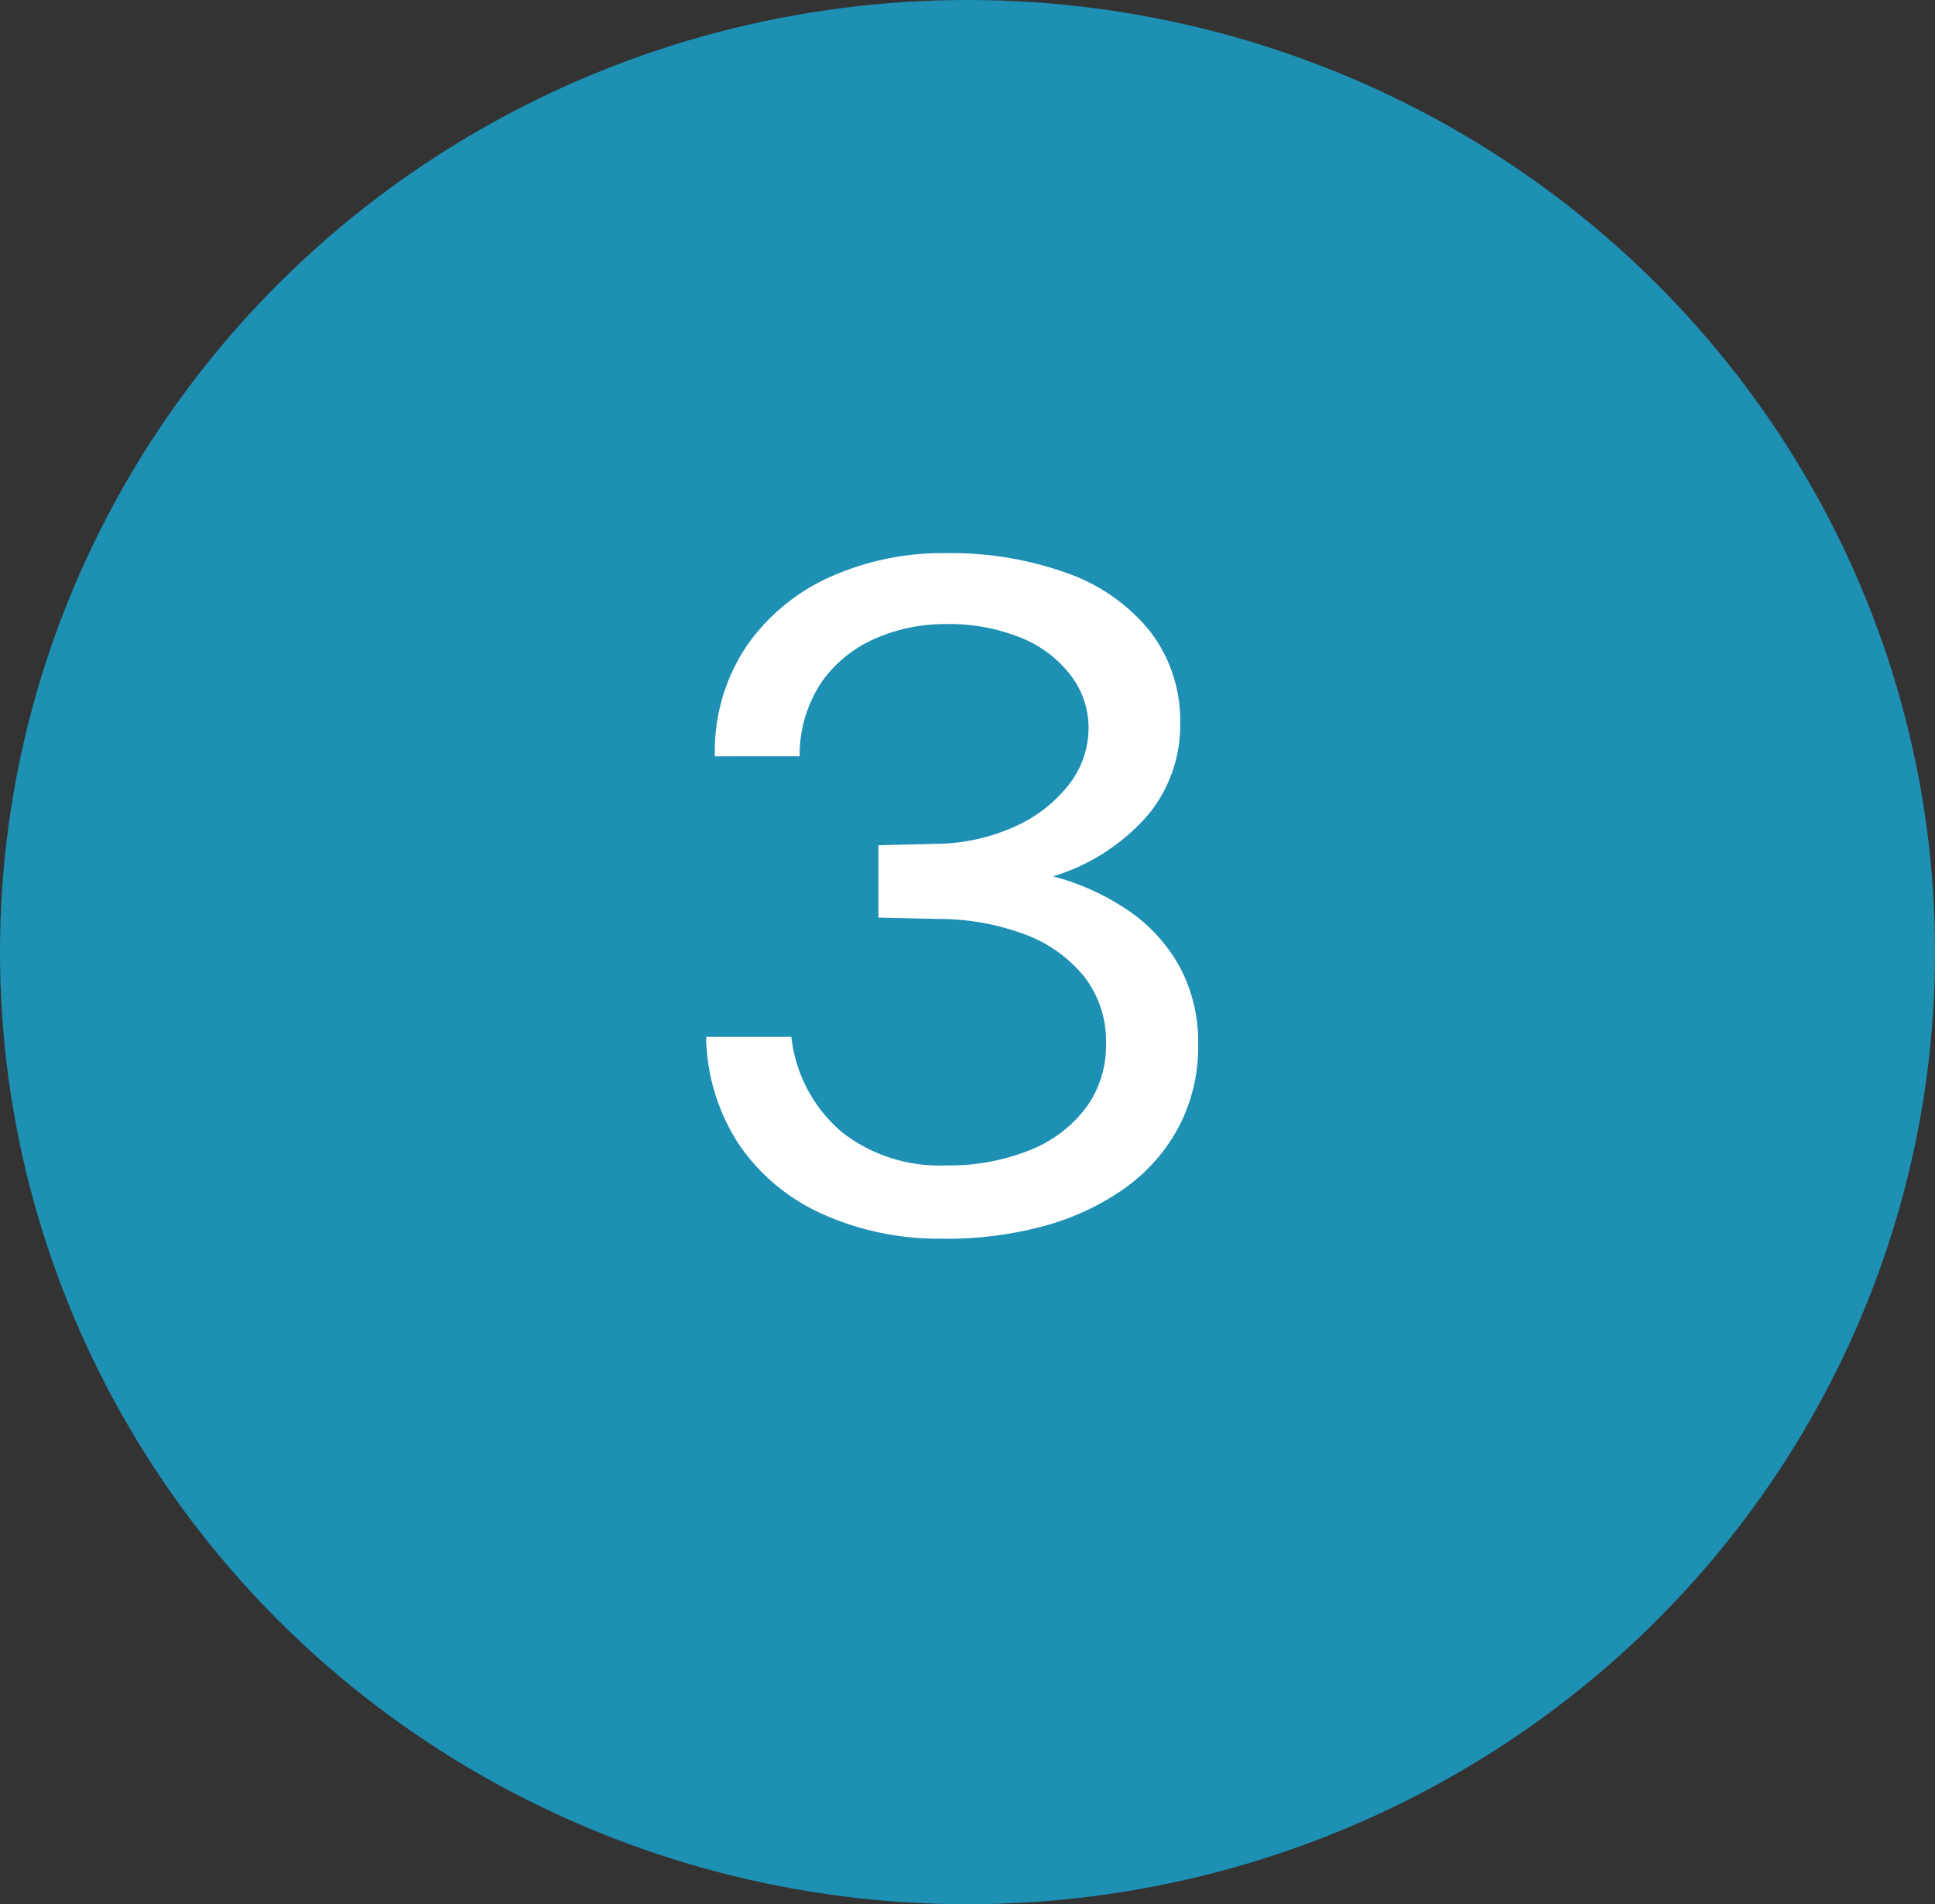
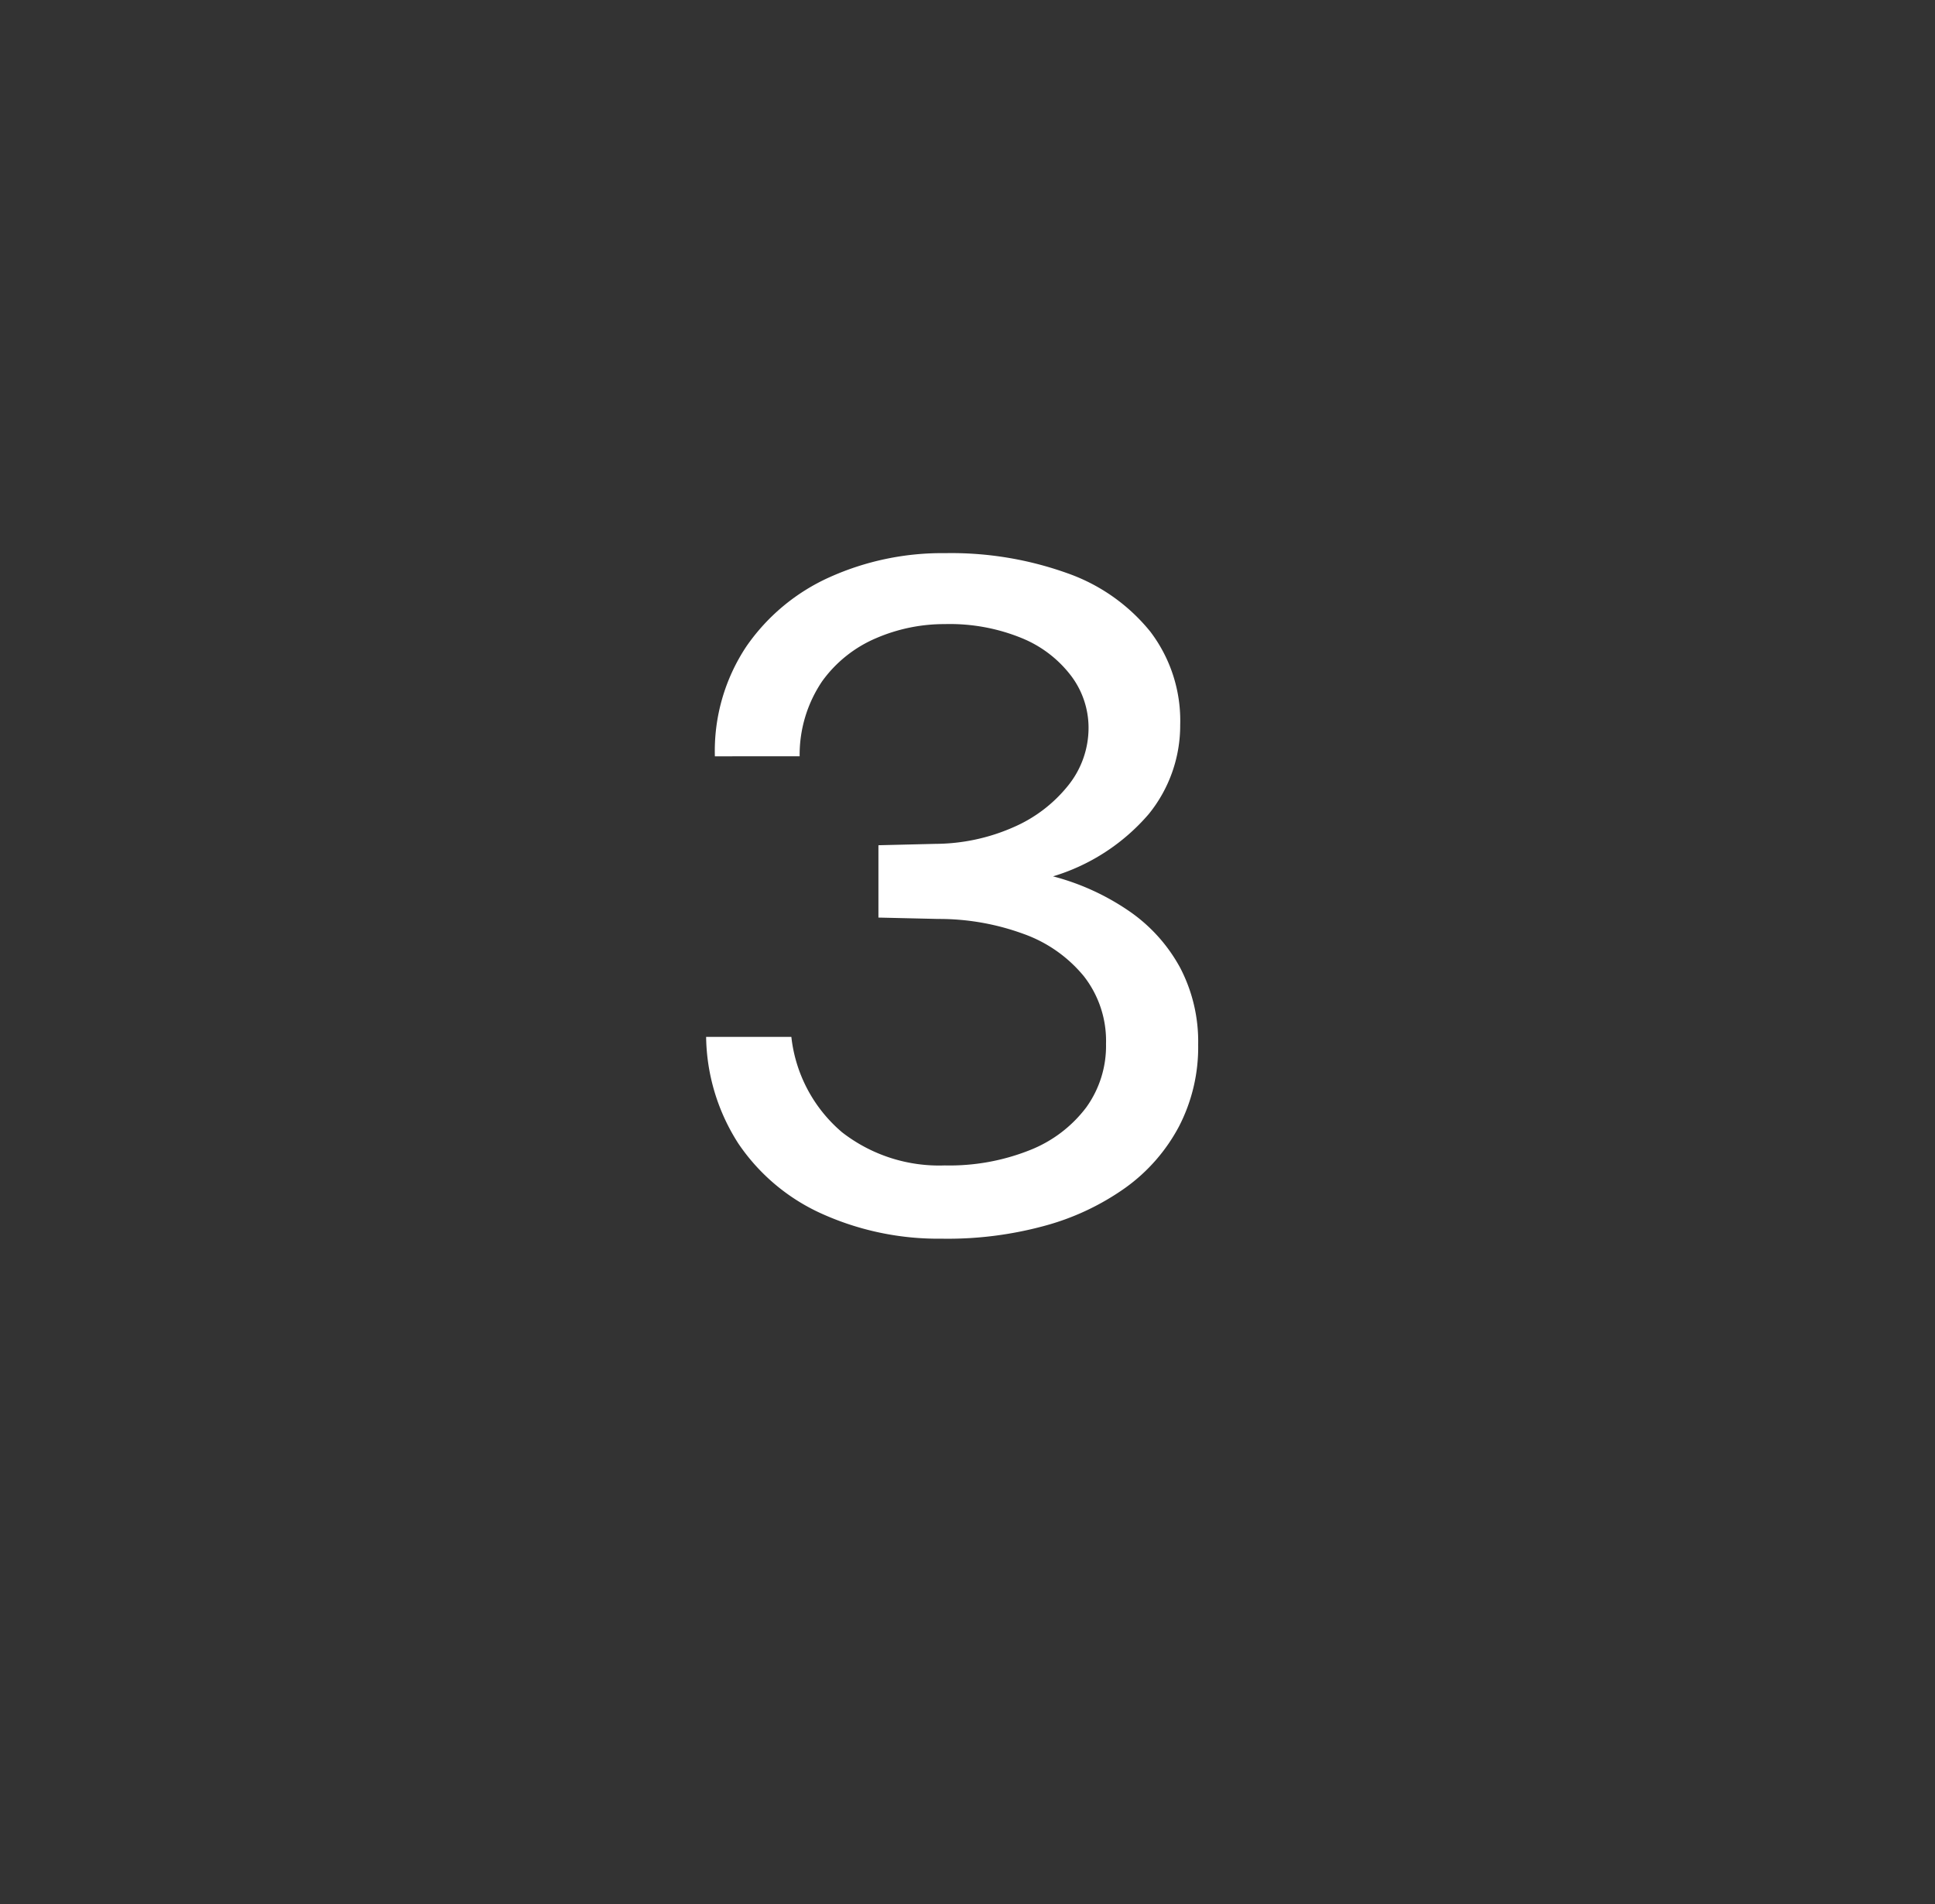
<svg xmlns="http://www.w3.org/2000/svg" width="63" height="62" viewBox="0 0 63 62">
  <rect x="0" y="0" width="63" height="62" fill="#333333" stroke="none" />
  <g id="_03" data-name="03" transform="translate(1042 4835.469)">
-     <ellipse id="Ellipse_380" data-name="Ellipse 380" cx="31.5" cy="31" rx="31.5" ry="31" transform="translate(-1042 -4835.469)" fill="#1e90b4" />
    <path id="Path_5484" data-name="Path 5484" d="M-7.725-15.375A6.142,6.142,0,0,1-6.7-18.952,6.551,6.551,0,0,1-3.983-21.21a8.914,8.914,0,0,1,3.758-.78,11.193,11.193,0,0,1,3.975.653,6.049,6.049,0,0,1,2.7,1.9A4.787,4.787,0,0,1,7.425-16.4a4.579,4.579,0,0,1-1.02,2.9,6.627,6.627,0,0,1-3.12,2.033,7.91,7.91,0,0,1,2.49,1.14,5.306,5.306,0,0,1,1.65,1.838,5.19,5.19,0,0,1,.585,2.5,5.609,5.609,0,0,1-.623,2.662,5.793,5.793,0,0,1-1.747,2A8.245,8.245,0,0,1,2.985-.082,11.966,11.966,0,0,1-.345.33,9.213,9.213,0,0,1-4.282-.5,6.488,6.488,0,0,1-6.96-2.767,6.571,6.571,0,0,1-8.01-6.24h2.775a4.756,4.756,0,0,0,1.65,3.105A5.147,5.147,0,0,0-.24-2.055a7.068,7.068,0,0,0,2.775-.5,4.25,4.25,0,0,0,1.83-1.388,3.42,3.42,0,0,0,.645-2.07,3.418,3.418,0,0,0-.72-2.2A4.487,4.487,0,0,0,2.325-9.593,7.992,7.992,0,0,0-.45-10.08l-1.95-.045V-12.48l1.86-.045a6.362,6.362,0,0,0,2.55-.548,4.632,4.632,0,0,0,1.778-1.365,2.992,2.992,0,0,0,.653-1.868,2.809,2.809,0,0,0-.555-1.673,3.829,3.829,0,0,0-1.6-1.237A6.184,6.184,0,0,0-.24-19.68a5.6,5.6,0,0,0-2.235.458,4.18,4.18,0,0,0-1.755,1.4,4.271,4.271,0,0,0-.735,2.445Z" transform="translate(-1011 -4795.469)" fill="#fff" />
  </g>
</svg>